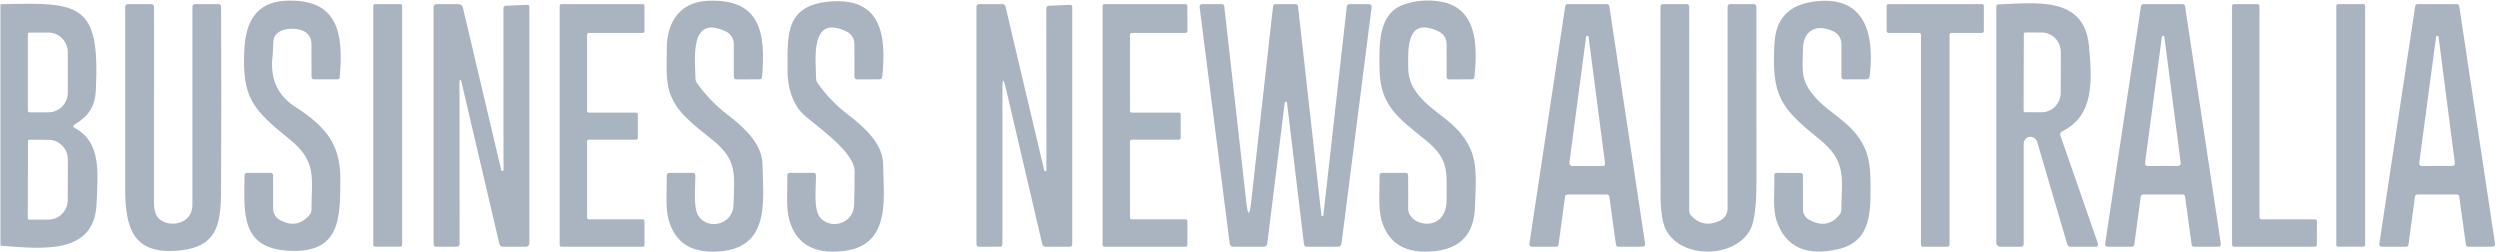
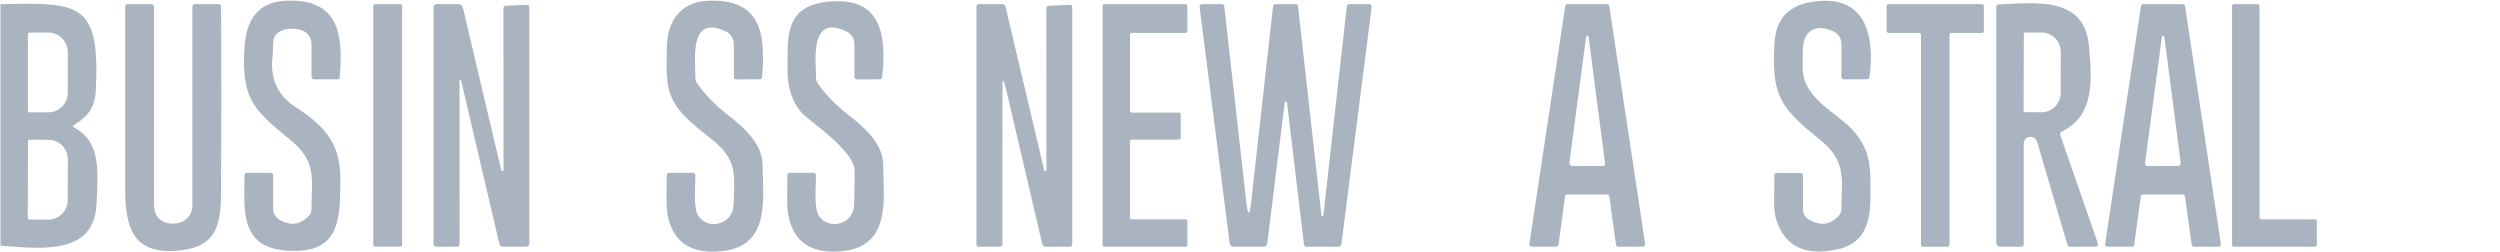
<svg xmlns="http://www.w3.org/2000/svg" width="337" height="34" viewBox="0 0 337 34" fill="none">
  <g clip-path="url(#clip0_37393_5704)">
    <path d="M40.827 4.14C39.556 3.615 36.895 3.763 36.836 5.663C36.801 6.707 36.779 7.264 36.769 7.333C36.331 10.462 37.339 12.817 39.792 14.399C43.695 16.92 45.89 19.285 45.876 24.045C45.861 29.411 45.949 34.311 38.662 33.786C32.335 33.336 32.919 28.435 32.963 23.653C32.968 23.422 33.084 23.306 33.31 23.306L36.452 23.298C36.693 23.298 36.814 23.416 36.814 23.653V28.11C36.814 28.423 36.897 28.731 37.056 29.001C37.214 29.272 37.442 29.495 37.715 29.647C39.268 30.51 40.603 30.285 41.722 28.975C41.894 28.774 41.988 28.52 41.988 28.258C41.98 24.163 42.801 21.82 39.112 18.841C34.049 14.746 32.564 13.194 32.948 6.468C33.163 2.773 34.693 0.274 38.514 0.097C45.661 -0.221 46.304 4.576 45.794 10.4C45.779 10.598 45.673 10.696 45.476 10.696H42.357C42.116 10.696 41.995 10.578 41.995 10.341L41.988 5.884C41.988 5.51 41.877 5.145 41.671 4.834C41.464 4.524 41.171 4.282 40.827 4.14Z" fill="#A9B4C0" />
    <path d="M97.863 4.25C92.808 1.825 93.739 8.204 93.746 10.547C93.746 10.787 93.821 11.023 93.961 11.22C95.129 12.851 96.506 14.27 98.093 15.477C100.524 17.332 102.742 19.49 102.786 22.159C102.86 26.874 103.88 33.179 97.279 33.859C93.387 34.263 90.999 32.834 90.117 29.572C89.666 27.916 89.918 25.566 89.881 23.666C89.876 23.425 89.994 23.304 90.236 23.304L93.377 23.297C93.608 23.297 93.727 23.413 93.732 23.644C93.754 25.137 93.399 28.035 94.175 29.158C95.476 31.043 98.817 30.289 98.883 27.591C98.987 23.615 99.482 21.59 95.986 18.81C93.37 16.733 91.071 15.026 90.243 12.35C89.703 10.606 89.888 8.44 89.888 6.496C89.881 2.949 91.684 0.258 95.439 0.103C102.601 -0.193 103.215 4.53 102.727 10.399C102.707 10.596 102.599 10.695 102.402 10.695L99.282 10.702C99.041 10.702 98.92 10.581 98.92 10.34L98.913 5.913C98.913 5.565 98.815 5.225 98.629 4.93C98.443 4.636 98.178 4.4 97.863 4.25Z" fill="#A9B4C0" />
    <path d="M114.122 4.25C109.074 1.826 109.998 8.19 110.005 10.533C110.005 10.778 110.08 11.016 110.219 11.213C111.343 12.8 112.668 14.182 114.196 15.36C116.724 17.303 118.993 19.403 119.045 22.16C119.126 26.875 120.131 33.18 113.538 33.86C109.645 34.264 107.258 32.835 106.376 29.573C105.925 27.917 106.176 25.574 106.132 23.675C106.127 23.433 106.248 23.31 106.494 23.305L109.636 23.298C109.867 23.298 109.985 23.414 109.99 23.645C110.012 25.138 109.658 28.036 110.434 29.159C111.735 31.051 115.076 30.283 115.142 27.585C115.181 26.082 115.201 24.581 115.201 23.084C115.209 20.319 109.34 16.52 108.179 15.308C106.768 13.83 106.154 11.723 106.162 9.535C106.184 4.916 105.689 0.732 111.846 0.207C118.683 -0.376 119.547 4.531 118.926 10.356C118.902 10.582 118.776 10.696 118.549 10.696L115.541 10.703C115.3 10.703 115.179 10.582 115.179 10.341L115.172 5.914C115.172 5.566 115.073 5.226 114.888 4.931C114.702 4.637 114.437 4.401 114.122 4.25Z" fill="#A9B4C0" />
-     <path d="M193.943 4.242C189.545 2.158 189.811 6.578 189.826 9.128C189.836 10.251 190.121 11.239 190.683 12.092C192.864 15.396 196.419 16.083 198.222 20.097C199.242 22.373 198.895 25.322 198.821 27.872C198.727 31.504 196.909 33.499 193.366 33.859C189.474 34.263 187.086 32.834 186.204 29.572C185.753 27.917 186.005 25.566 185.96 23.667C185.96 23.425 186.081 23.305 186.322 23.305L189.456 23.297C189.693 23.297 189.811 23.413 189.811 23.645C189.836 25.142 189.838 26.623 189.818 28.087C189.782 30.548 195.029 31.538 195 26.911C194.985 23.134 195.421 21.494 192.117 18.84C188.318 15.787 186.041 14.139 185.96 9.335C185.901 5.861 185.798 1.811 189.249 0.606C190.787 0.069 192.41 -0.064 194.12 0.207C198.939 0.983 199.25 5.713 198.755 10.355C198.73 10.582 198.604 10.695 198.378 10.695L195.369 10.702C195.128 10.702 195.007 10.582 195.007 10.34L195 5.913C195 5.564 194.901 5.221 194.713 4.926C194.526 4.63 194.259 4.393 193.943 4.242Z" fill="#A9B4C0" />
    <path d="M247.151 4.229C244.779 3.127 243.027 4.125 243.034 6.734C243.034 8.752 242.702 10.267 243.862 12.041C245.976 15.257 249.509 16.055 251.313 19.832C251.845 20.95 252.118 22.409 252.133 24.207C252.17 28.25 252.443 32.552 247.698 33.609C243.456 34.555 240.726 33.294 239.509 29.825C238.903 28.117 239.25 25.627 239.176 23.675C239.166 23.429 239.284 23.306 239.531 23.306L242.687 23.313C242.919 23.313 243.034 23.429 243.034 23.66L243.042 28.25C243.042 28.526 243.116 28.797 243.256 29.035C243.396 29.272 243.598 29.469 243.84 29.603C245.51 30.539 246.895 30.308 247.994 28.908C248.137 28.726 248.208 28.517 248.208 28.28C248.245 24.178 249.014 21.813 245.333 18.834C240.004 14.525 238.77 12.987 239.206 5.751C239.398 2.553 241.108 0.715 244.335 0.237C251.527 -0.827 252.702 4.731 252.03 10.275C251.995 10.551 251.84 10.689 251.564 10.689L248.585 10.696C248.344 10.696 248.223 10.578 248.223 10.341V5.907C248.221 5.554 248.119 5.21 247.929 4.913C247.739 4.616 247.47 4.379 247.151 4.229Z" fill="#A9B4C0" />
    <path d="M0.062 0.571C10.92 0.275 13.492 0.453 12.916 12.205C12.805 14.437 11.859 15.686 10.07 16.787C9.804 16.95 9.809 17.105 10.085 17.253C13.677 19.19 13.197 23.262 13.012 27.52C12.702 34.349 5.761 33.566 0.062 33.115V0.571ZM3.758 4.592V14.94C3.758 14.992 3.779 15.043 3.817 15.081C3.854 15.118 3.905 15.139 3.958 15.139H6.537C7.227 15.139 7.889 14.86 8.377 14.362C8.865 13.864 9.139 13.19 9.139 12.486V7.046C9.139 6.342 8.865 5.667 8.377 5.169C7.889 4.672 7.227 4.392 6.537 4.392H3.958C3.905 4.392 3.854 4.413 3.817 4.451C3.779 4.488 3.758 4.539 3.758 4.592ZM3.773 19.034L3.743 29.397C3.743 29.449 3.763 29.498 3.799 29.536C3.835 29.573 3.884 29.595 3.936 29.597L6.508 29.604C6.851 29.606 7.191 29.539 7.509 29.407C7.827 29.275 8.116 29.08 8.36 28.835C8.603 28.589 8.797 28.297 8.929 27.974C9.062 27.652 9.131 27.307 9.132 26.958L9.146 21.503C9.148 20.801 8.876 20.126 8.39 19.627C7.904 19.128 7.243 18.846 6.552 18.842L3.98 18.835C3.953 18.834 3.926 18.838 3.901 18.848C3.876 18.857 3.853 18.872 3.834 18.891C3.815 18.909 3.799 18.932 3.789 18.956C3.778 18.981 3.773 19.008 3.773 19.034Z" fill="#A9B4C0" />
    <path d="M25.752 28.634C25.875 28.319 25.937 27.991 25.937 27.651V0.924C25.937 0.678 26.06 0.555 26.306 0.555H29.433C29.679 0.555 29.802 0.678 29.802 0.924C29.842 9.257 29.839 17.584 29.795 25.907C29.773 30.379 29.137 33.246 24.296 33.756C18.05 34.422 16.868 30.918 16.875 25.434C16.885 17.269 16.885 9.114 16.875 0.969C16.875 0.693 17.013 0.555 17.289 0.555H20.349C20.625 0.555 20.763 0.69 20.763 0.961C20.768 9.757 20.765 18.545 20.756 27.326C20.756 28.297 20.962 28.994 21.376 29.418C22.507 30.586 25.072 30.379 25.752 28.634Z" fill="#A9B4C0" />
    <path d="M53.986 0.555H50.542C50.42 0.555 50.32 0.654 50.32 0.776V33.032C50.32 33.154 50.42 33.254 50.542 33.254H53.986C54.109 33.254 54.208 33.154 54.208 33.032V0.776C54.208 0.654 54.109 0.555 53.986 0.555Z" fill="#A9B4C0" />
    <path d="M67.877 22.921L67.862 1.139C67.862 0.907 67.978 0.786 68.209 0.776L71.04 0.651C71.252 0.641 71.358 0.739 71.358 0.946V32.81C71.358 32.93 71.31 33.045 71.226 33.129C71.141 33.214 71.027 33.261 70.907 33.261H67.825C67.544 33.261 67.371 33.123 67.308 32.847L62.17 10.895C62.166 10.865 62.149 10.837 62.124 10.818C62.099 10.799 62.068 10.789 62.038 10.792C62.007 10.795 61.98 10.81 61.962 10.834C61.944 10.857 61.937 10.887 61.941 10.917L61.956 32.892C61.956 33.133 61.833 33.254 61.587 33.254L58.815 33.261C58.569 33.261 58.445 33.138 58.445 32.892V1.013C58.445 0.707 58.6 0.555 58.911 0.555H61.786C62.116 0.555 62.321 0.715 62.4 1.035L67.574 22.958C67.584 22.992 67.607 23.022 67.638 23.042C67.668 23.061 67.704 23.07 67.74 23.065C67.776 23.061 67.81 23.044 67.835 23.018C67.86 22.991 67.874 22.957 67.877 22.921Z" fill="#A9B4C0" />
-     <path d="M79.37 29.566H86.65C86.711 29.566 86.77 29.59 86.813 29.633C86.856 29.676 86.88 29.734 86.88 29.795V33.032C86.88 33.062 86.874 33.092 86.862 33.12C86.851 33.148 86.834 33.173 86.813 33.194C86.791 33.215 86.766 33.232 86.738 33.244C86.71 33.255 86.681 33.261 86.65 33.261H75.674C75.644 33.261 75.615 33.255 75.587 33.244C75.559 33.232 75.534 33.215 75.512 33.194C75.491 33.173 75.474 33.148 75.463 33.12C75.451 33.092 75.445 33.062 75.445 33.032V0.784C75.445 0.723 75.469 0.665 75.512 0.622C75.555 0.579 75.614 0.555 75.674 0.555H86.643C86.704 0.555 86.762 0.579 86.805 0.622C86.848 0.665 86.872 0.723 86.872 0.784L86.88 4.206C86.88 4.267 86.856 4.325 86.813 4.368C86.77 4.411 86.711 4.435 86.65 4.435H79.37C79.309 4.435 79.251 4.459 79.208 4.502C79.165 4.545 79.141 4.603 79.141 4.664V14.946C79.141 15.006 79.165 15.065 79.208 15.108C79.251 15.15 79.309 15.175 79.37 15.175H85.749C85.81 15.175 85.868 15.199 85.911 15.242C85.954 15.285 85.978 15.343 85.978 15.404V18.597C85.978 18.658 85.954 18.716 85.911 18.759C85.868 18.802 85.81 18.826 85.749 18.826H79.37C79.309 18.826 79.251 18.85 79.208 18.893C79.165 18.936 79.141 18.994 79.141 19.055V29.336C79.141 29.397 79.165 29.456 79.208 29.498C79.251 29.541 79.309 29.566 79.37 29.566Z" fill="#A9B4C0" />
    <path d="M141.056 22.921L141.042 1.139C141.042 0.907 141.157 0.786 141.389 0.776L144.22 0.651C144.432 0.641 144.538 0.739 144.538 0.946V32.899C144.538 33.141 144.419 33.261 144.183 33.261H141.005C140.724 33.261 140.551 33.126 140.487 32.855L135.565 11.797C135.274 10.55 135.128 10.567 135.128 11.849V32.892C135.128 33.133 135.008 33.254 134.766 33.254L131.995 33.261C131.748 33.261 131.625 33.138 131.625 32.892V0.924C131.625 0.678 131.748 0.555 131.995 0.555H135.106C135.343 0.555 135.488 0.668 135.542 0.895L140.761 22.958C140.766 22.997 140.786 23.033 140.817 23.057C140.848 23.081 140.888 23.092 140.927 23.087C140.966 23.082 141.002 23.062 141.026 23.031C141.05 23 141.061 22.96 141.056 22.921Z" fill="#A9B4C0" />
    <path d="M152.321 4.679V14.938C152.321 15.003 152.346 15.065 152.392 15.111C152.438 15.156 152.5 15.182 152.565 15.182L158.914 15.175C158.978 15.175 159.04 15.2 159.086 15.246C159.132 15.292 159.158 15.354 159.158 15.419V18.582C159.158 18.647 159.132 18.709 159.086 18.755C159.04 18.8 158.978 18.826 158.914 18.826H152.565C152.5 18.826 152.438 18.852 152.392 18.897C152.346 18.943 152.321 19.005 152.321 19.07V29.322C152.321 29.386 152.346 29.448 152.392 29.494C152.438 29.54 152.5 29.566 152.565 29.566H159.815C159.847 29.566 159.879 29.572 159.909 29.584C159.938 29.596 159.965 29.614 159.988 29.637C160.011 29.66 160.029 29.686 160.041 29.716C160.053 29.746 160.059 29.777 160.059 29.809V33.017C160.059 33.049 160.053 33.081 160.041 33.111C160.029 33.14 160.011 33.167 159.988 33.19C159.965 33.212 159.938 33.23 159.909 33.243C159.879 33.255 159.847 33.261 159.815 33.261H148.869C148.804 33.261 148.742 33.236 148.696 33.19C148.651 33.144 148.625 33.082 148.625 33.017V0.799C148.625 0.767 148.631 0.735 148.644 0.705C148.656 0.676 148.674 0.649 148.696 0.626C148.742 0.58 148.804 0.555 148.869 0.555H159.808C159.84 0.555 159.872 0.561 159.901 0.573C159.931 0.586 159.958 0.603 159.981 0.626C160.003 0.649 160.021 0.676 160.033 0.705C160.046 0.735 160.052 0.767 160.052 0.799L160.067 4.191C160.067 4.256 160.041 4.318 159.995 4.364C159.95 4.409 159.888 4.435 159.823 4.435H152.565C152.533 4.435 152.501 4.441 152.471 4.454C152.442 4.466 152.415 4.484 152.392 4.507C152.369 4.529 152.351 4.556 152.339 4.586C152.327 4.615 152.321 4.647 152.321 4.679Z" fill="#A9B4C0" />
    <path d="M178.391 29.011L181.547 0.887C181.572 0.666 181.697 0.555 181.924 0.555H184.518C184.804 0.555 184.93 0.695 184.895 0.976L180.837 32.803C180.798 33.108 180.626 33.261 180.32 33.261H176.174C175.937 33.261 175.804 33.143 175.774 32.906L173.491 13.859C173.491 13.818 173.474 13.778 173.445 13.749C173.416 13.72 173.376 13.704 173.335 13.704C173.294 13.704 173.255 13.72 173.226 13.749C173.196 13.778 173.18 13.818 173.18 13.859L170.83 32.81C170.795 33.111 170.628 33.261 170.327 33.261H166.277C165.971 33.261 165.799 33.108 165.759 32.803L161.709 0.969C161.674 0.693 161.797 0.555 162.078 0.555H164.665C164.887 0.555 165.01 0.666 165.035 0.887L167.991 27.163C168.218 29.179 168.442 29.179 168.664 27.163L171.606 0.873C171.63 0.661 171.751 0.555 171.968 0.555H174.621C174.833 0.555 174.952 0.661 174.976 0.873L178.125 29.011C178.125 29.047 178.139 29.08 178.164 29.105C178.189 29.13 178.223 29.144 178.258 29.144C178.293 29.144 178.327 29.13 178.352 29.105C178.377 29.08 178.391 29.047 178.391 29.011Z" fill="#A9B4C0" />
    <path d="M216.612 26.21L211.29 26.217C211.21 26.218 211.133 26.248 211.074 26.301C211.014 26.354 210.975 26.427 210.965 26.506L210.092 32.973C210.082 33.052 210.043 33.125 209.983 33.178C209.924 33.23 209.847 33.26 209.767 33.261H206.486C206.438 33.261 206.391 33.25 206.347 33.23C206.304 33.209 206.266 33.18 206.235 33.144C206.204 33.107 206.181 33.064 206.169 33.018C206.156 32.972 206.153 32.924 206.16 32.877L210.994 0.836C211.007 0.757 211.047 0.685 211.108 0.633C211.169 0.582 211.247 0.554 211.327 0.555H216.604C216.684 0.554 216.762 0.582 216.823 0.633C216.884 0.685 216.924 0.757 216.937 0.836L221.763 32.87C221.771 32.917 221.768 32.965 221.755 33.011C221.742 33.057 221.72 33.1 221.689 33.136C221.658 33.173 221.619 33.202 221.576 33.222C221.533 33.243 221.486 33.253 221.438 33.254L218.156 33.261C218.077 33.26 218 33.23 217.94 33.178C217.88 33.125 217.842 33.052 217.831 32.973L216.937 26.498C216.926 26.419 216.887 26.346 216.828 26.294C216.768 26.241 216.691 26.211 216.612 26.21ZM213.803 4.989L211.556 21.916C211.547 21.972 211.551 22.03 211.567 22.085C211.583 22.14 211.61 22.191 211.647 22.234C211.684 22.277 211.73 22.312 211.782 22.337C211.834 22.361 211.891 22.373 211.948 22.374H216.042C216.284 22.374 216.39 22.253 216.36 22.012L214.143 4.989C214.143 4.944 214.125 4.901 214.093 4.869C214.061 4.837 214.018 4.819 213.973 4.819C213.928 4.819 213.885 4.837 213.853 4.869C213.821 4.901 213.803 4.944 213.803 4.989Z" fill="#A9B4C0" />
-     <path d="M231.831 29.758C232.144 29.612 232.409 29.379 232.595 29.086C232.781 28.793 232.88 28.451 232.88 28.102V0.924C232.88 0.678 233.004 0.555 233.25 0.555H236.377C236.633 0.555 236.761 0.683 236.761 0.939C236.761 8.798 236.763 16.651 236.768 24.495C236.768 27.669 236.507 29.787 235.985 30.852C234.078 34.754 226.746 35.072 224.573 30.985C224.09 30.078 223.846 28.472 223.841 26.166C223.816 17.759 223.814 9.348 223.833 0.932C223.833 0.68 223.959 0.555 224.21 0.555H227.337C227.583 0.555 227.706 0.678 227.706 0.924V28.413C227.706 28.659 227.79 28.873 227.958 29.056C229.042 30.223 230.333 30.457 231.831 29.758Z" fill="#A9B4C0" />
    <path d="M258.696 4.435H254.572C254.505 4.435 254.441 4.409 254.394 4.362C254.347 4.314 254.32 4.25 254.32 4.184V0.806C254.32 0.739 254.347 0.675 254.394 0.628C254.441 0.581 254.505 0.555 254.572 0.555H267.174C267.207 0.555 267.239 0.561 267.27 0.574C267.3 0.586 267.328 0.605 267.351 0.628C267.375 0.652 267.393 0.679 267.406 0.71C267.419 0.74 267.425 0.773 267.425 0.806V4.184C267.425 4.217 267.419 4.25 267.406 4.28C267.393 4.31 267.375 4.338 267.351 4.362C267.328 4.385 267.3 4.403 267.27 4.416C267.239 4.429 267.207 4.435 267.174 4.435H263.049C262.983 4.435 262.919 4.462 262.872 4.509C262.825 4.556 262.798 4.62 262.798 4.686V33.01C262.798 33.077 262.772 33.141 262.725 33.188C262.677 33.235 262.613 33.261 262.547 33.261H259.199C259.166 33.261 259.133 33.255 259.102 33.242C259.072 33.229 259.044 33.211 259.021 33.188C258.998 33.164 258.979 33.137 258.966 33.106C258.954 33.076 258.947 33.043 258.947 33.01V4.686C258.947 4.62 258.921 4.556 258.874 4.509C258.827 4.462 258.763 4.435 258.696 4.435Z" fill="#A9B4C0" />
    <path d="M277.757 18.317L282.768 32.73C282.891 33.084 282.766 33.262 282.391 33.262H279.124C278.888 33.262 278.735 33.148 278.666 32.922L274.601 19.1C274.537 18.888 274.398 18.705 274.211 18.585C274.024 18.465 273.8 18.416 273.58 18.448C273.361 18.48 273.161 18.589 273.017 18.756C272.873 18.923 272.795 19.137 272.797 19.359V32.892C272.797 33.139 272.674 33.262 272.428 33.262H269.656C269.509 33.262 269.368 33.203 269.264 33.099C269.16 32.995 269.102 32.854 269.102 32.707V0.94C269.102 0.708 269.215 0.59 269.442 0.585C274.202 0.43 280.92 -0.62 281.578 6.084C282.029 10.763 282.347 15.552 278.008 17.688C277.737 17.821 277.653 18.031 277.757 18.317ZM272.812 4.561L272.782 14.939C272.782 14.986 272.801 15.032 272.834 15.067C272.867 15.101 272.912 15.121 272.96 15.123L275.199 15.131C275.538 15.133 275.873 15.066 276.186 14.934C276.5 14.802 276.785 14.607 277.025 14.361C277.265 14.116 277.456 13.823 277.587 13.501C277.718 13.179 277.785 12.834 277.786 12.485L277.801 7.045C277.803 6.342 277.535 5.668 277.056 5.169C276.576 4.67 275.925 4.388 275.244 4.384L273.004 4.376C272.979 4.375 272.954 4.38 272.931 4.388C272.908 4.397 272.887 4.411 272.869 4.428C272.851 4.445 272.836 4.466 272.827 4.489C272.817 4.512 272.812 4.536 272.812 4.561Z" fill="#A9B4C0" />
    <path d="M294.221 26.21L288.899 26.217C288.819 26.218 288.743 26.248 288.683 26.301C288.623 26.354 288.585 26.427 288.574 26.506L287.702 32.973C287.691 33.052 287.653 33.125 287.593 33.178C287.533 33.23 287.456 33.26 287.377 33.261H284.095C284.047 33.261 284 33.25 283.957 33.23C283.914 33.209 283.875 33.18 283.844 33.144C283.813 33.107 283.791 33.064 283.778 33.018C283.765 32.972 283.762 32.924 283.77 32.877L288.604 0.836C288.616 0.757 288.656 0.685 288.718 0.633C288.779 0.582 288.856 0.554 288.936 0.555H294.214C294.294 0.554 294.371 0.582 294.432 0.633C294.493 0.685 294.534 0.757 294.546 0.836L299.373 32.877C299.38 32.924 299.377 32.972 299.364 33.018C299.352 33.064 299.329 33.107 299.298 33.144C299.267 33.18 299.229 33.209 299.186 33.23C299.142 33.25 299.095 33.261 299.048 33.261H295.758C295.679 33.26 295.602 33.23 295.542 33.178C295.482 33.125 295.444 33.052 295.433 32.973L294.546 26.498C294.536 26.419 294.497 26.346 294.437 26.294C294.377 26.241 294.301 26.211 294.221 26.21ZM291.42 4.989L289.158 21.923C289.119 22.229 289.252 22.379 289.557 22.374L293.563 22.366C293.859 22.366 293.989 22.219 293.955 21.923L291.76 4.989C291.76 4.944 291.742 4.901 291.71 4.869C291.678 4.837 291.635 4.819 291.59 4.819C291.545 4.819 291.501 4.837 291.469 4.869C291.438 4.901 291.42 4.944 291.42 4.989Z" fill="#A9B4C0" />
    <path d="M304.83 29.566H312.066C312.133 29.566 312.196 29.592 312.244 29.639C312.291 29.686 312.317 29.75 312.317 29.817L312.31 33.01C312.31 33.077 312.283 33.141 312.236 33.188C312.189 33.235 312.125 33.261 312.058 33.261H301.134C301.067 33.261 301.004 33.235 300.956 33.188C300.909 33.141 300.883 33.077 300.883 33.01V0.806C300.883 0.739 300.909 0.675 300.956 0.628C301.004 0.581 301.067 0.555 301.134 0.555H304.327C304.394 0.555 304.458 0.581 304.505 0.628C304.552 0.675 304.578 0.739 304.578 0.806V29.314C304.578 29.381 304.605 29.445 304.652 29.492C304.699 29.539 304.763 29.566 304.83 29.566Z" fill="#A9B4C0" />
-     <path d="M318.581 0.555H315.166C315.036 0.555 314.93 0.661 314.93 0.791V33.017C314.93 33.148 315.036 33.254 315.166 33.254H318.581C318.712 33.254 318.818 33.148 318.818 33.017V0.791C318.818 0.661 318.712 0.555 318.581 0.555Z" fill="#A9B4C0" />
-     <path d="M331.182 26.21L325.86 26.217C325.78 26.218 325.704 26.248 325.644 26.301C325.584 26.354 325.546 26.427 325.535 26.506L324.663 32.973C324.652 33.052 324.613 33.125 324.554 33.178C324.494 33.23 324.417 33.26 324.338 33.261H321.056C321.008 33.261 320.961 33.25 320.918 33.23C320.874 33.209 320.836 33.18 320.805 33.144C320.774 33.107 320.752 33.064 320.739 33.018C320.726 32.972 320.723 32.924 320.731 32.877L325.565 0.836C325.577 0.757 325.617 0.685 325.679 0.633C325.74 0.582 325.817 0.554 325.897 0.555H331.175C331.254 0.554 331.332 0.582 331.393 0.633C331.454 0.685 331.495 0.757 331.507 0.836L336.334 32.87C336.341 32.917 336.338 32.965 336.325 33.011C336.313 33.057 336.29 33.1 336.259 33.136C336.228 33.173 336.19 33.202 336.147 33.222C336.103 33.243 336.056 33.253 336.008 33.254L332.727 33.261C332.647 33.26 332.57 33.23 332.511 33.178C332.451 33.125 332.412 33.052 332.401 32.973L331.507 26.498C331.497 26.419 331.458 26.346 331.398 26.294C331.338 26.241 331.262 26.211 331.182 26.21ZM328.381 4.989L326.119 21.923C326.079 22.229 326.213 22.379 326.518 22.374L330.524 22.366C330.82 22.366 330.948 22.219 330.908 21.923L328.721 4.989C328.721 4.944 328.703 4.901 328.671 4.869C328.639 4.837 328.596 4.819 328.551 4.819C328.506 4.819 328.462 4.837 328.43 4.869C328.399 4.901 328.381 4.944 328.381 4.989Z" fill="#A9B4C0" />
  </g>
  <defs>
    <clipPath id="clip0_37393_5704">
      <rect width="336.304" height="34" fill="white" transform="translate(0.062)" />
    </clipPath>
  </defs>
</svg>